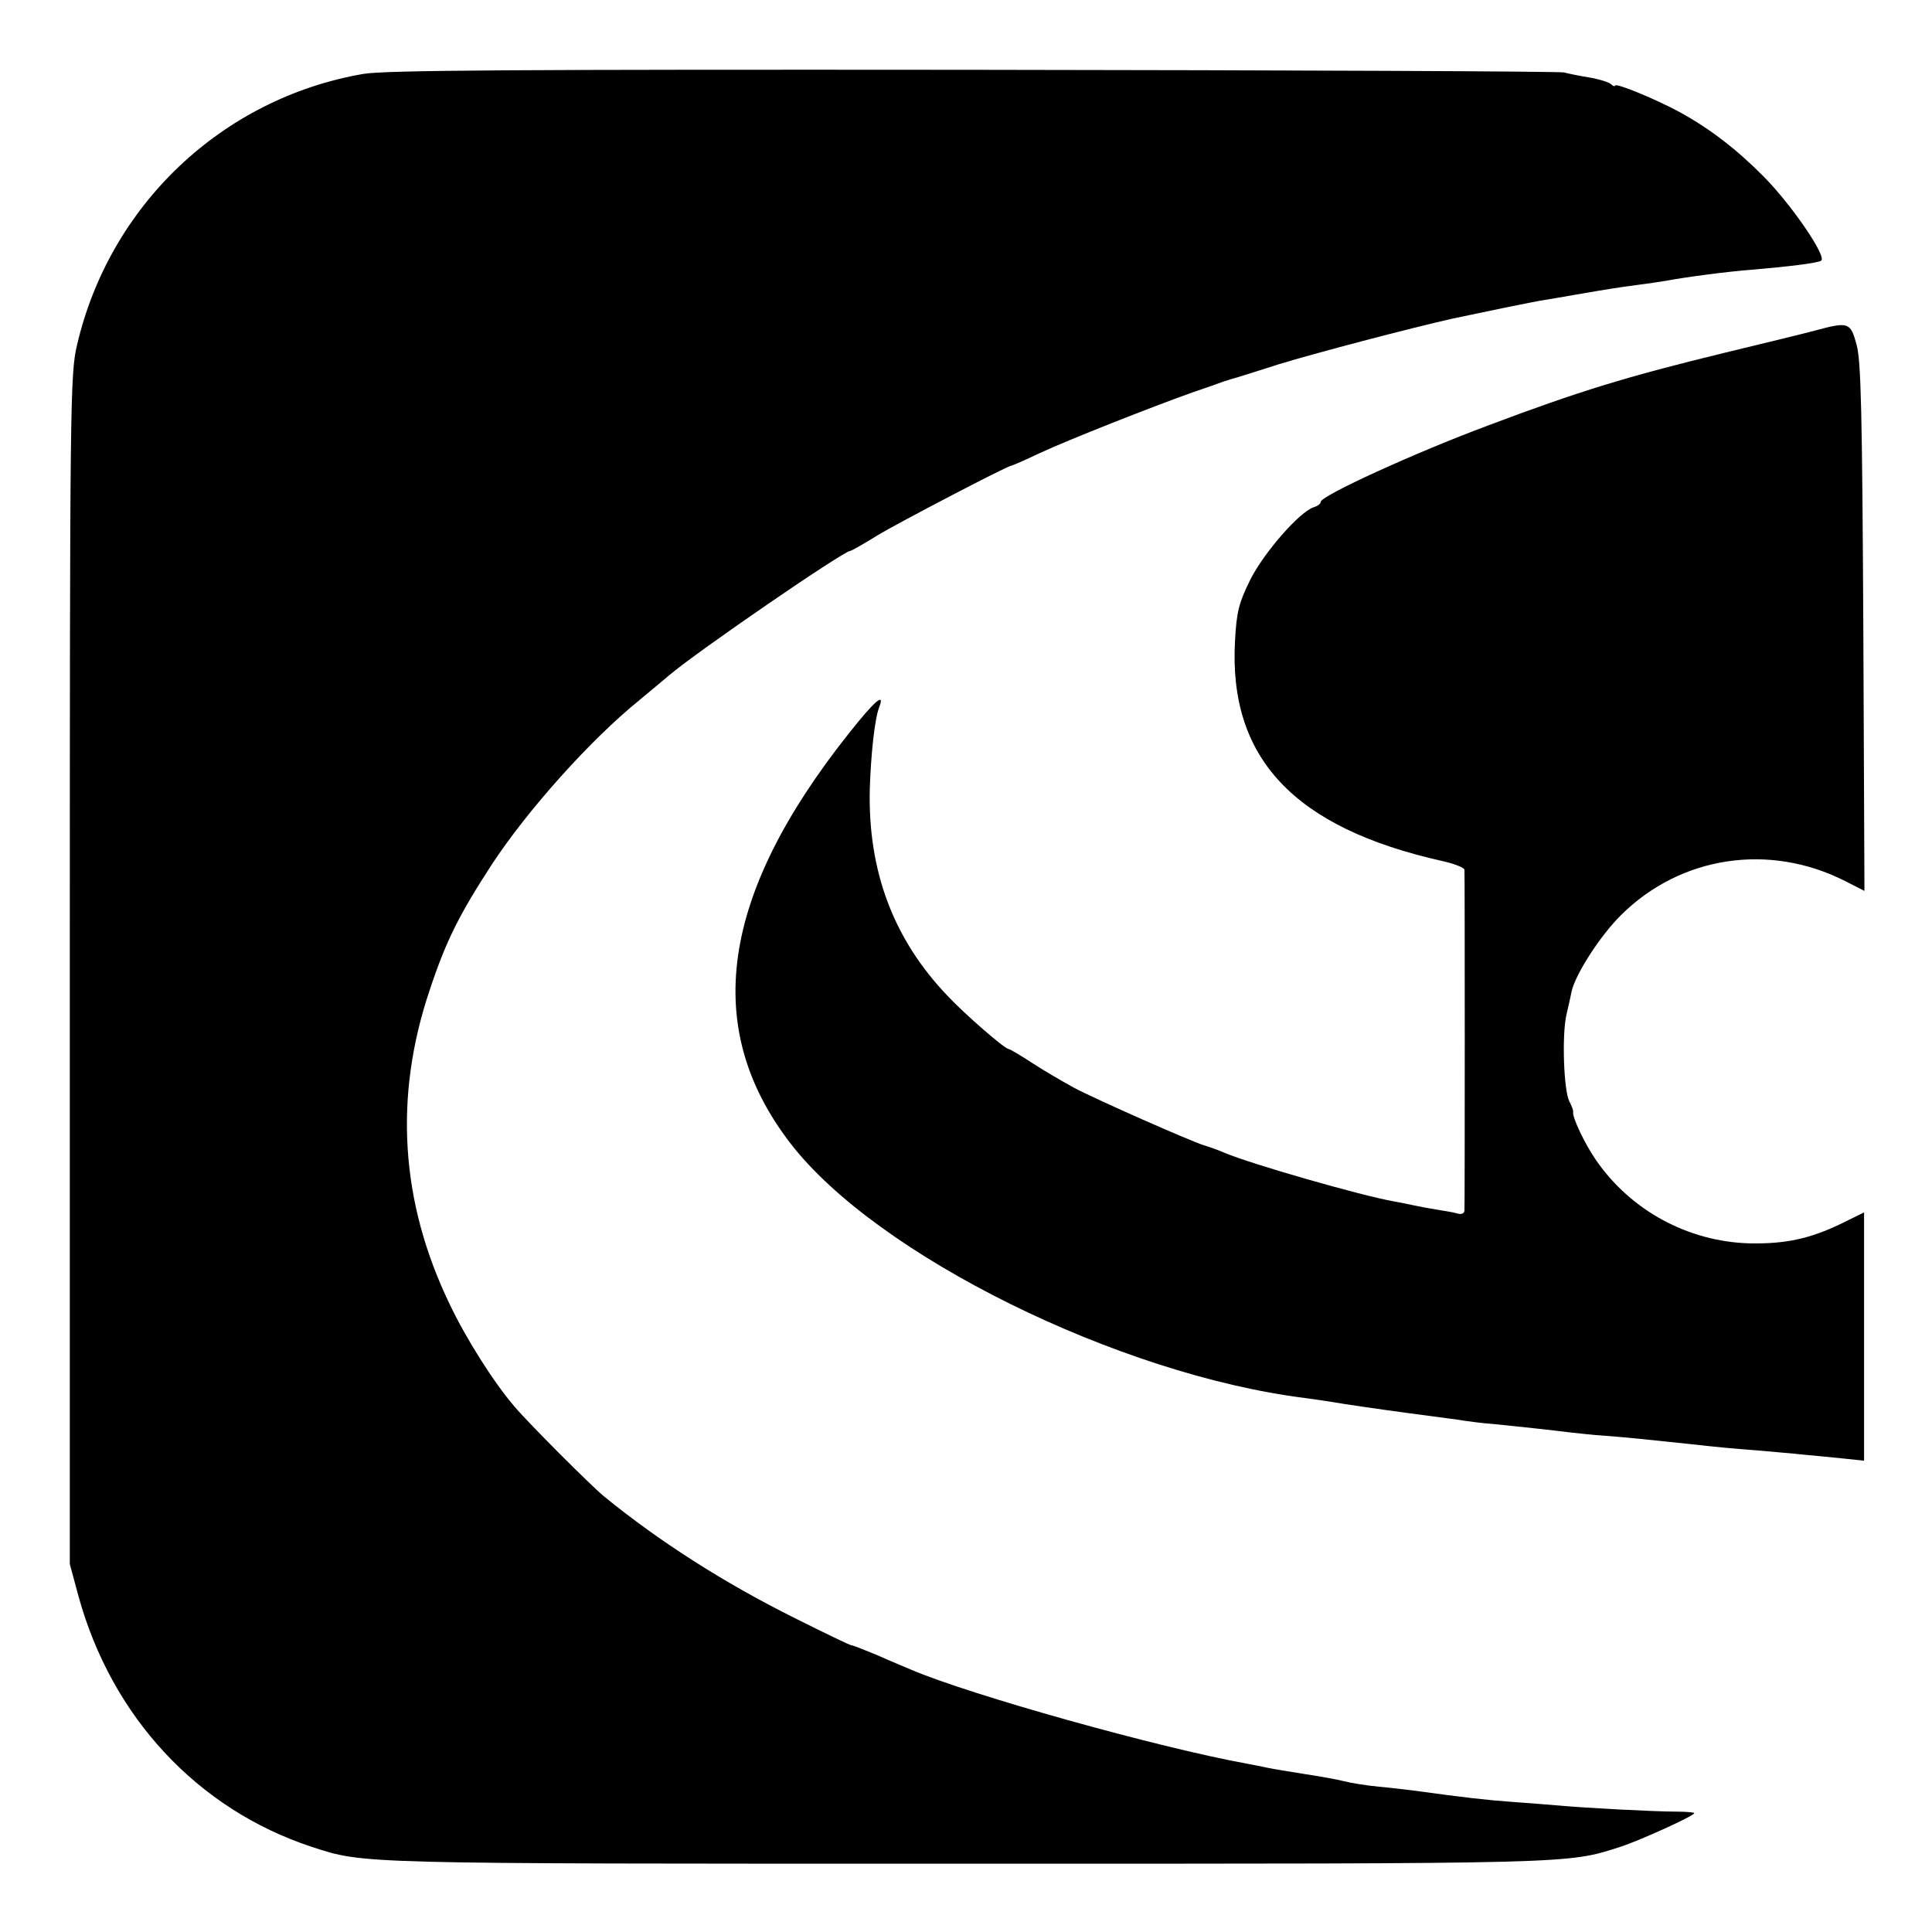
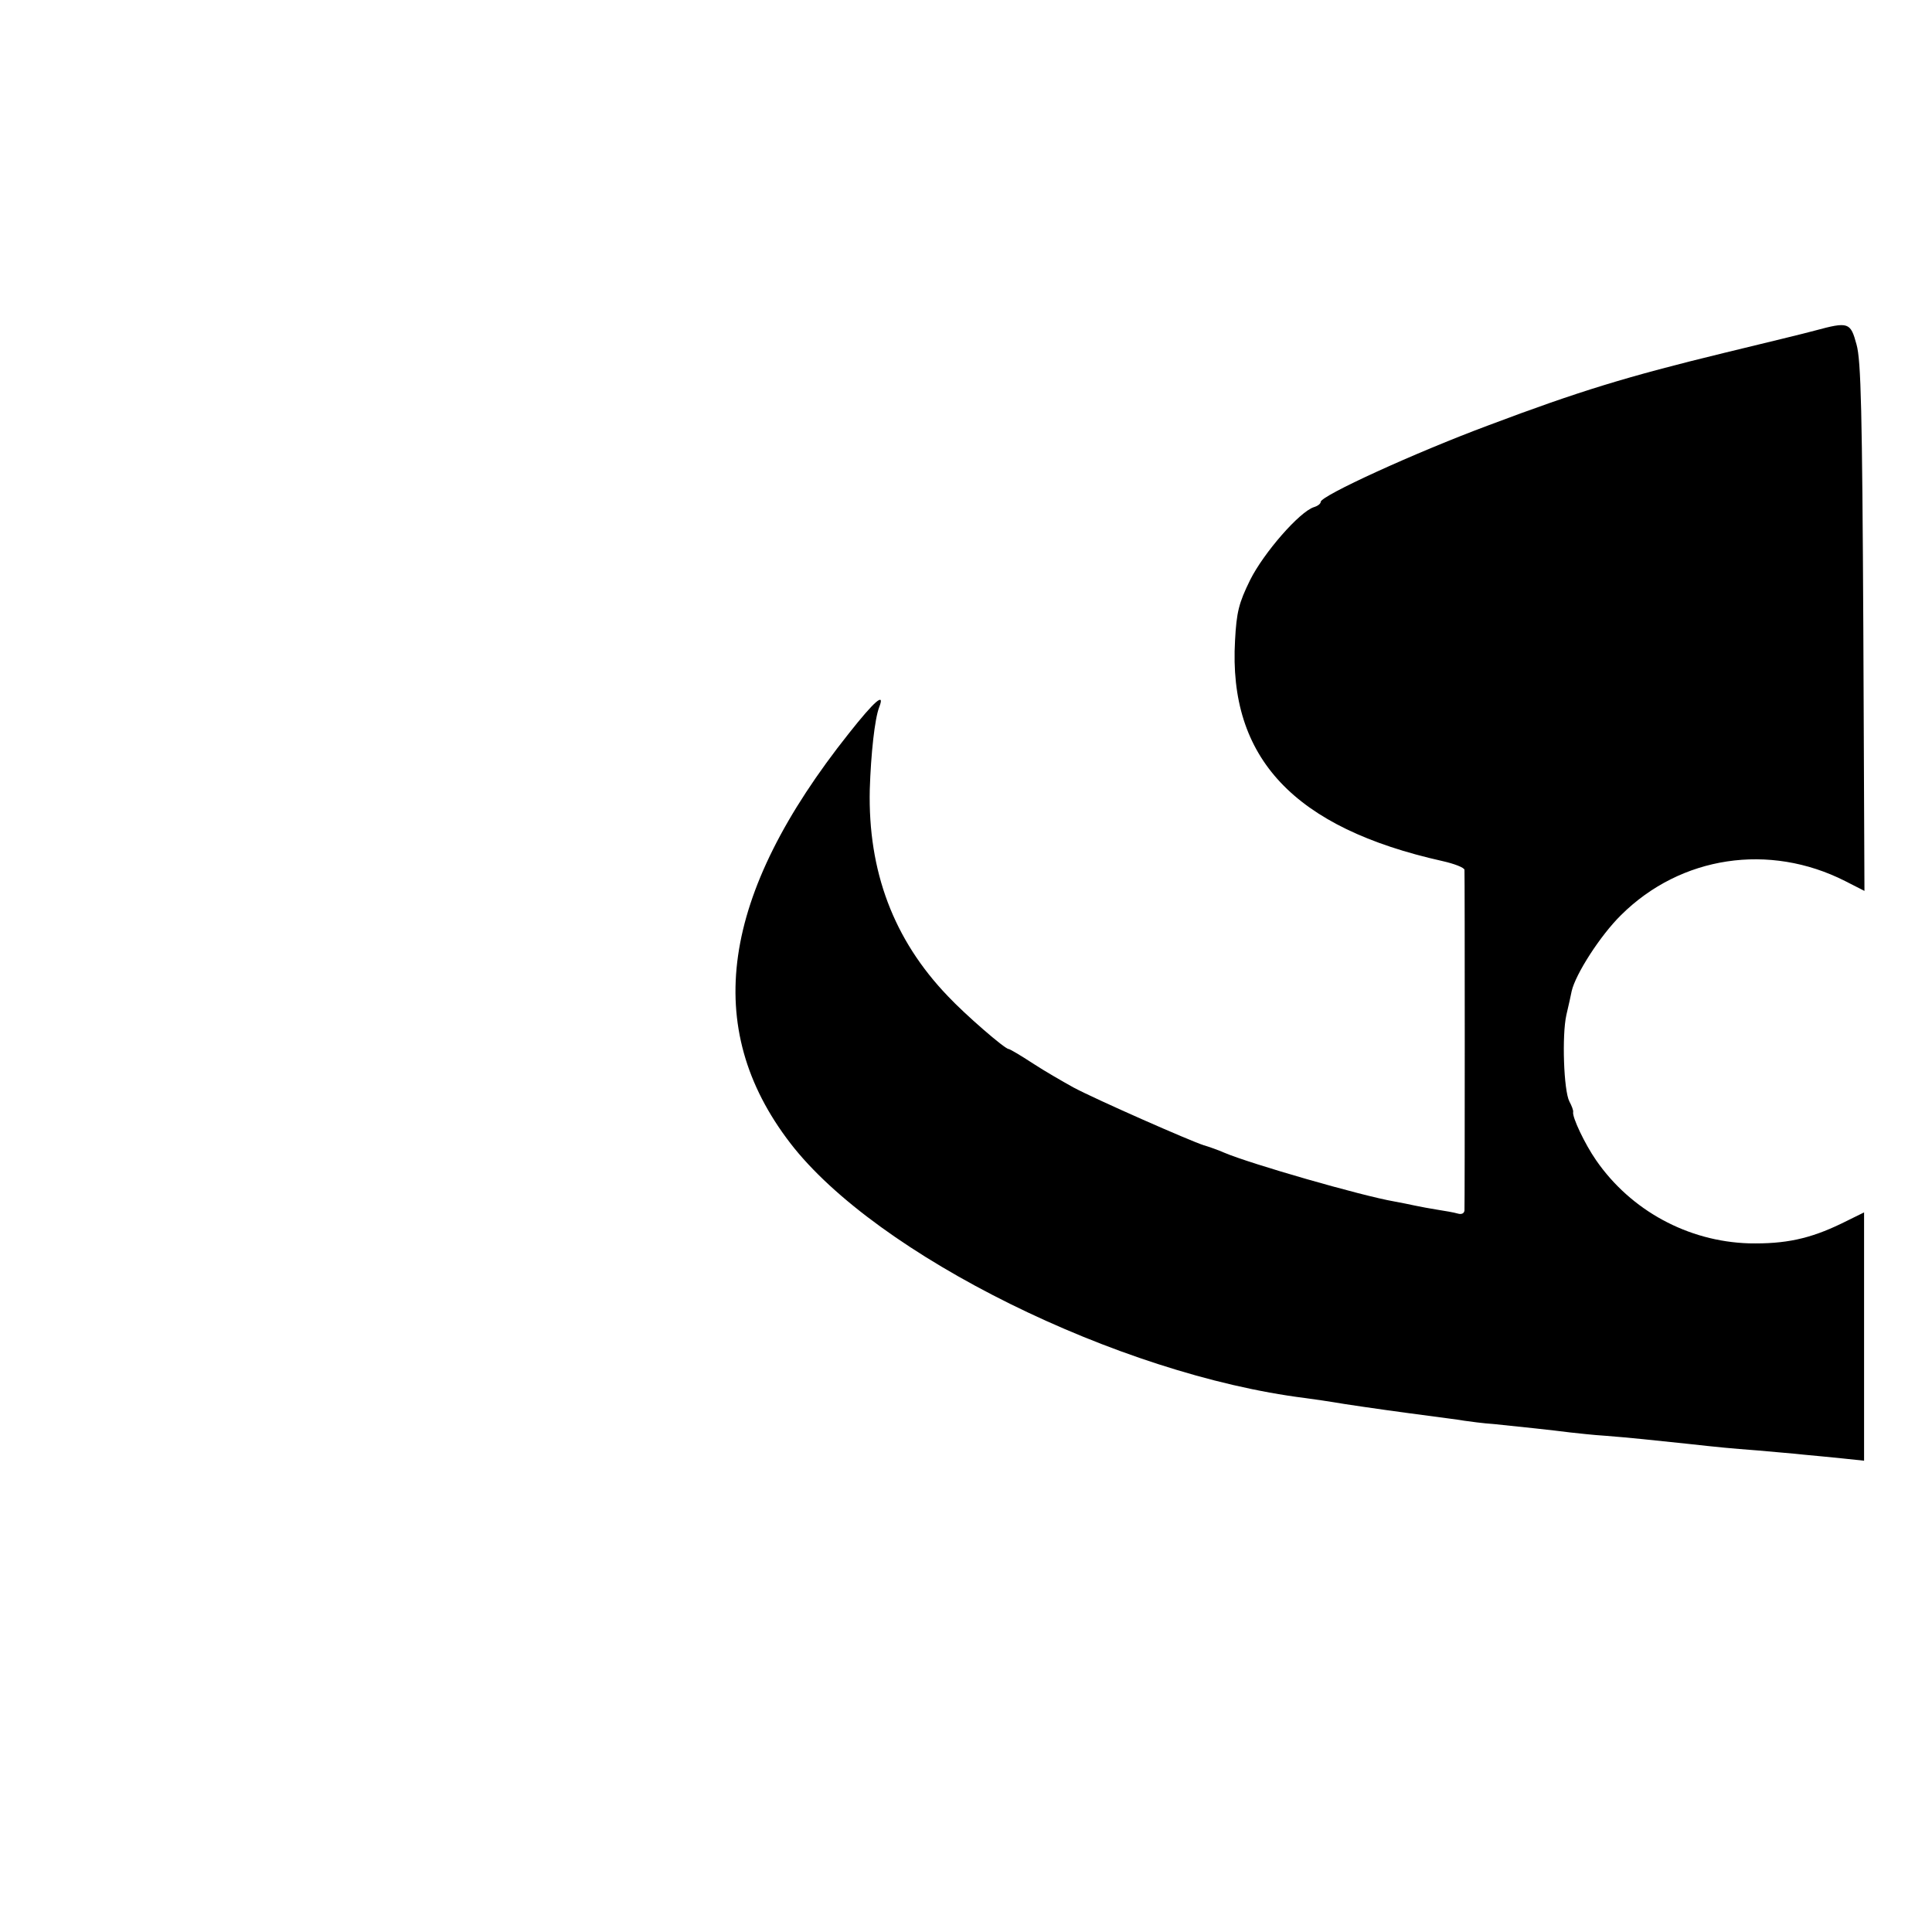
<svg xmlns="http://www.w3.org/2000/svg" version="1.0" width="512pt" height="512pt" viewBox="0 0 512 512" preserveAspectRatio="xMidYMid meet">
  <g transform="translate(0,512) scale(0.1,-0.1)" fill="#000000" stroke="none">
-     <path d="M962 4924 c-374 -65 -672 -348 -758 -719 -18 -76 -19 -152 -19 -1655 l0 -1575 23 -85 c88 -320 315 -564 617 -664 142 -46 107 -45 1735 -45 1627 0 1591 -1 1735 45 52 17 195 82 195 89 0 2 -21 4 -47 4 -59 0 -246 10 -310 16 -26 2 -84 7 -128 10 -69 5 -121 11 -260 30 -16 2 -57 7 -90 10 -33 3 -76 10 -95 15 -19 5 -66 13 -105 19 -38 6 -81 13 -95 16 -14 3 -38 8 -55 11 -237 43 -733 182 -890 249 -16 7 -58 24 -91 39 -34 14 -64 26 -68 26 -4 0 -70 32 -148 71 -189 94 -361 204 -508 324 -36 30 -200 194 -237 238 -55 64 -128 180 -170 268 -132 272 -150 552 -54 836 43 130 79 201 165 333 94 143 260 329 391 435 27 22 62 52 79 66 77 65 462 329 479 329 3 0 35 18 72 41 56 34 340 182 355 185 3 0 37 15 75 33 75 35 298 123 405 161 36 12 72 25 80 28 8 3 20 6 25 8 6 1 62 19 125 39 91 28 345 95 461 121 66 14 209 44 242 49 12 2 49 8 82 14 81 14 112 19 165 26 25 3 56 8 70 10 58 11 166 25 230 30 106 9 176 18 186 24 17 9 -77 147 -151 222 -70 71 -142 127 -222 171 -62 34 -173 80 -173 71 0 -3 -6 -1 -12 5 -7 5 -33 13 -58 17 -25 4 -54 10 -65 13 -11 3 -715 6 -1565 7 -1218 1 -1561 -1 -1618 -11z" />
    <path d="M4810 4244 c-25 -7 -133 -33 -240 -59 -259 -63 -386 -102 -625 -192 -196 -73 -445 -187 -445 -203 0 -5 -8 -11 -18 -14 -38 -12 -133 -121 -169 -193 -30 -61 -36 -85 -40 -160 -18 -312 156 -497 550 -585 31 -7 57 -17 58 -23 1 -13 1 -886 0 -903 -1 -8 -8 -11 -18 -8 -10 3 -34 7 -53 10 -19 3 -46 8 -60 11 -14 3 -38 8 -55 11 -87 15 -382 100 -450 129 -16 7 -41 16 -55 20 -35 11 -285 121 -345 153 -27 15 -76 43 -108 64 -32 21 -61 38 -64 38 -10 0 -115 91 -161 140 -144 150 -212 331 -207 548 3 94 13 187 25 218 16 41 -12 17 -80 -69 -341 -429 -391 -780 -156 -1086 228 -297 870 -614 1365 -676 30 -4 63 -9 75 -11 21 -4 124 -19 199 -29 103 -14 124 -16 147 -20 14 -2 50 -7 80 -9 68 -7 154 -16 200 -22 19 -2 62 -7 95 -9 65 -5 129 -12 215 -21 91 -10 112 -12 190 -18 41 -4 95 -8 120 -11 25 -2 71 -7 103 -10 l57 -6 0 329 0 329 -61 -30 c-83 -40 -148 -54 -244 -52 -162 5 -313 87 -405 220 -30 43 -64 115 -61 128 1 4 -4 17 -10 28 -15 29 -20 175 -8 229 6 25 12 53 14 63 10 45 76 148 131 202 158 157 393 192 594 90 l51 -26 -3 698 c-3 570 -6 708 -18 750 -16 59 -21 61 -110 37z" />
  </g>
</svg>